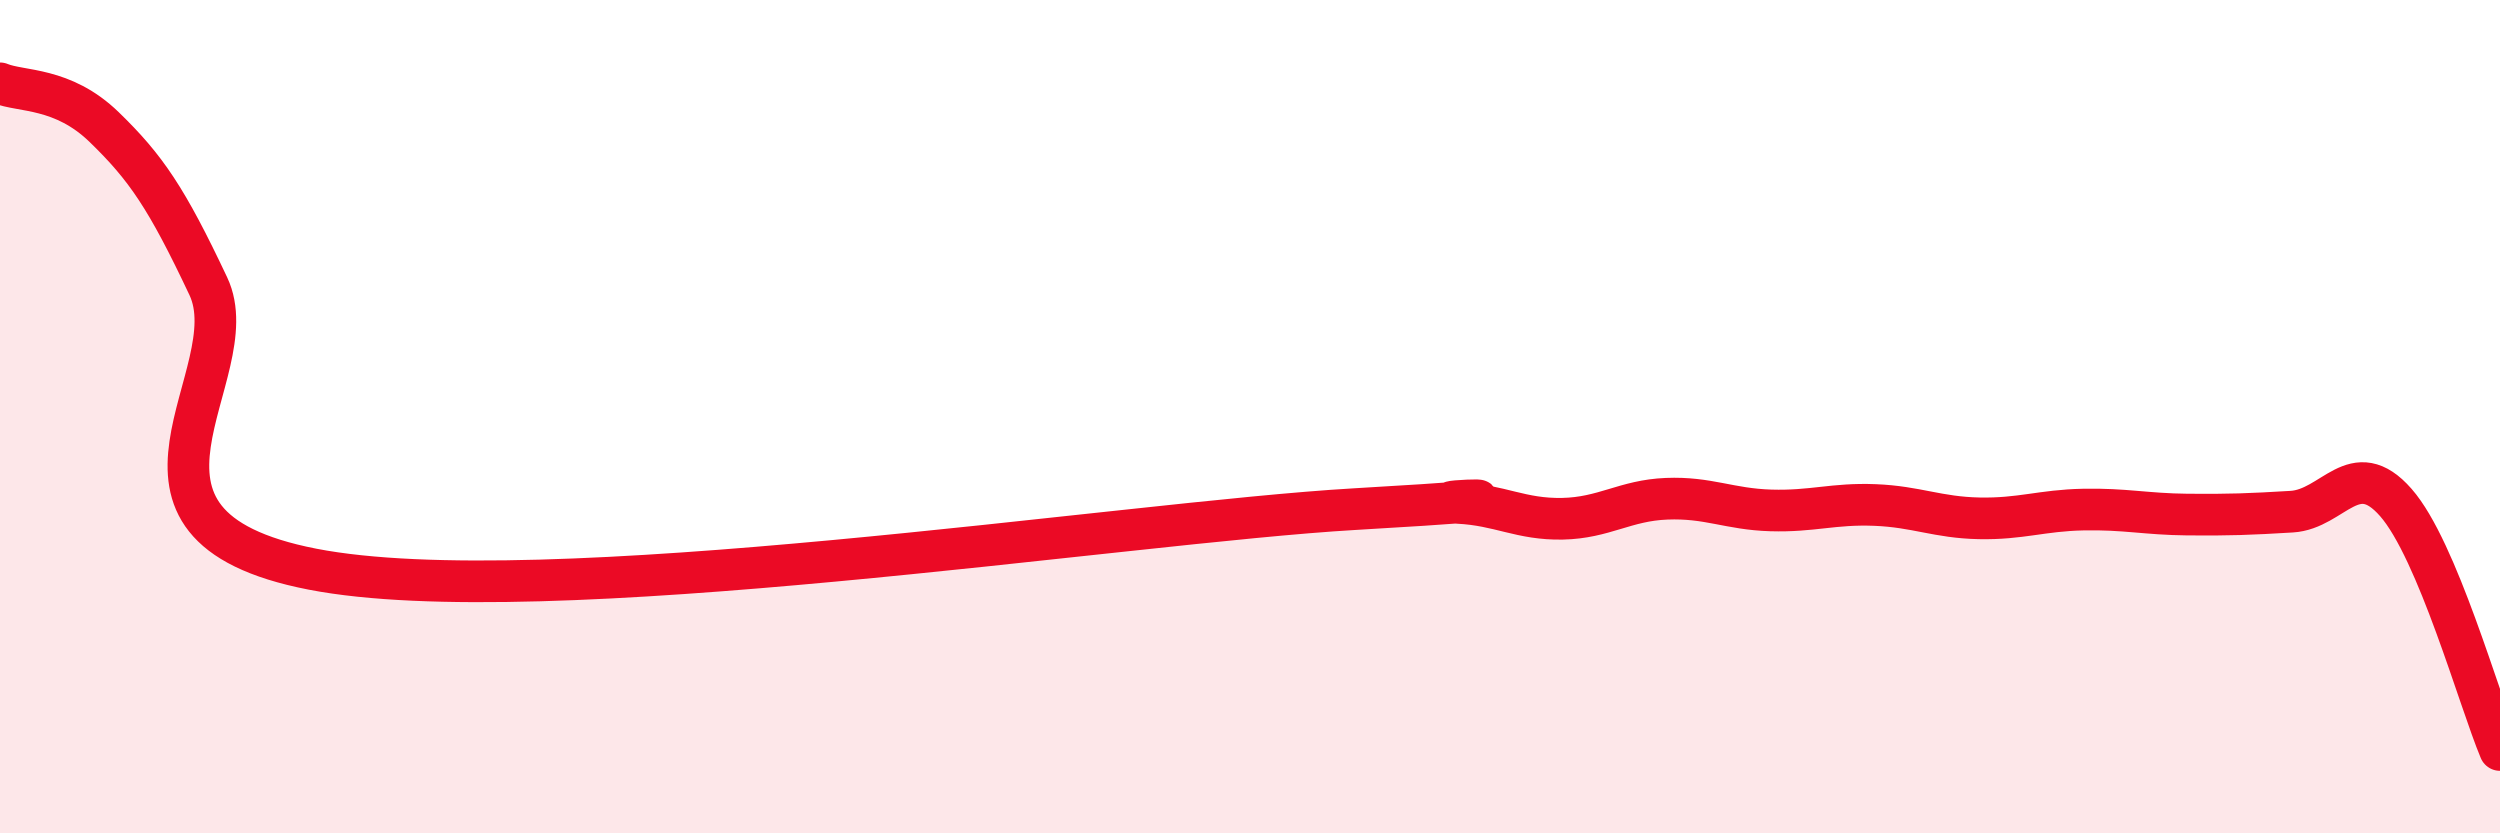
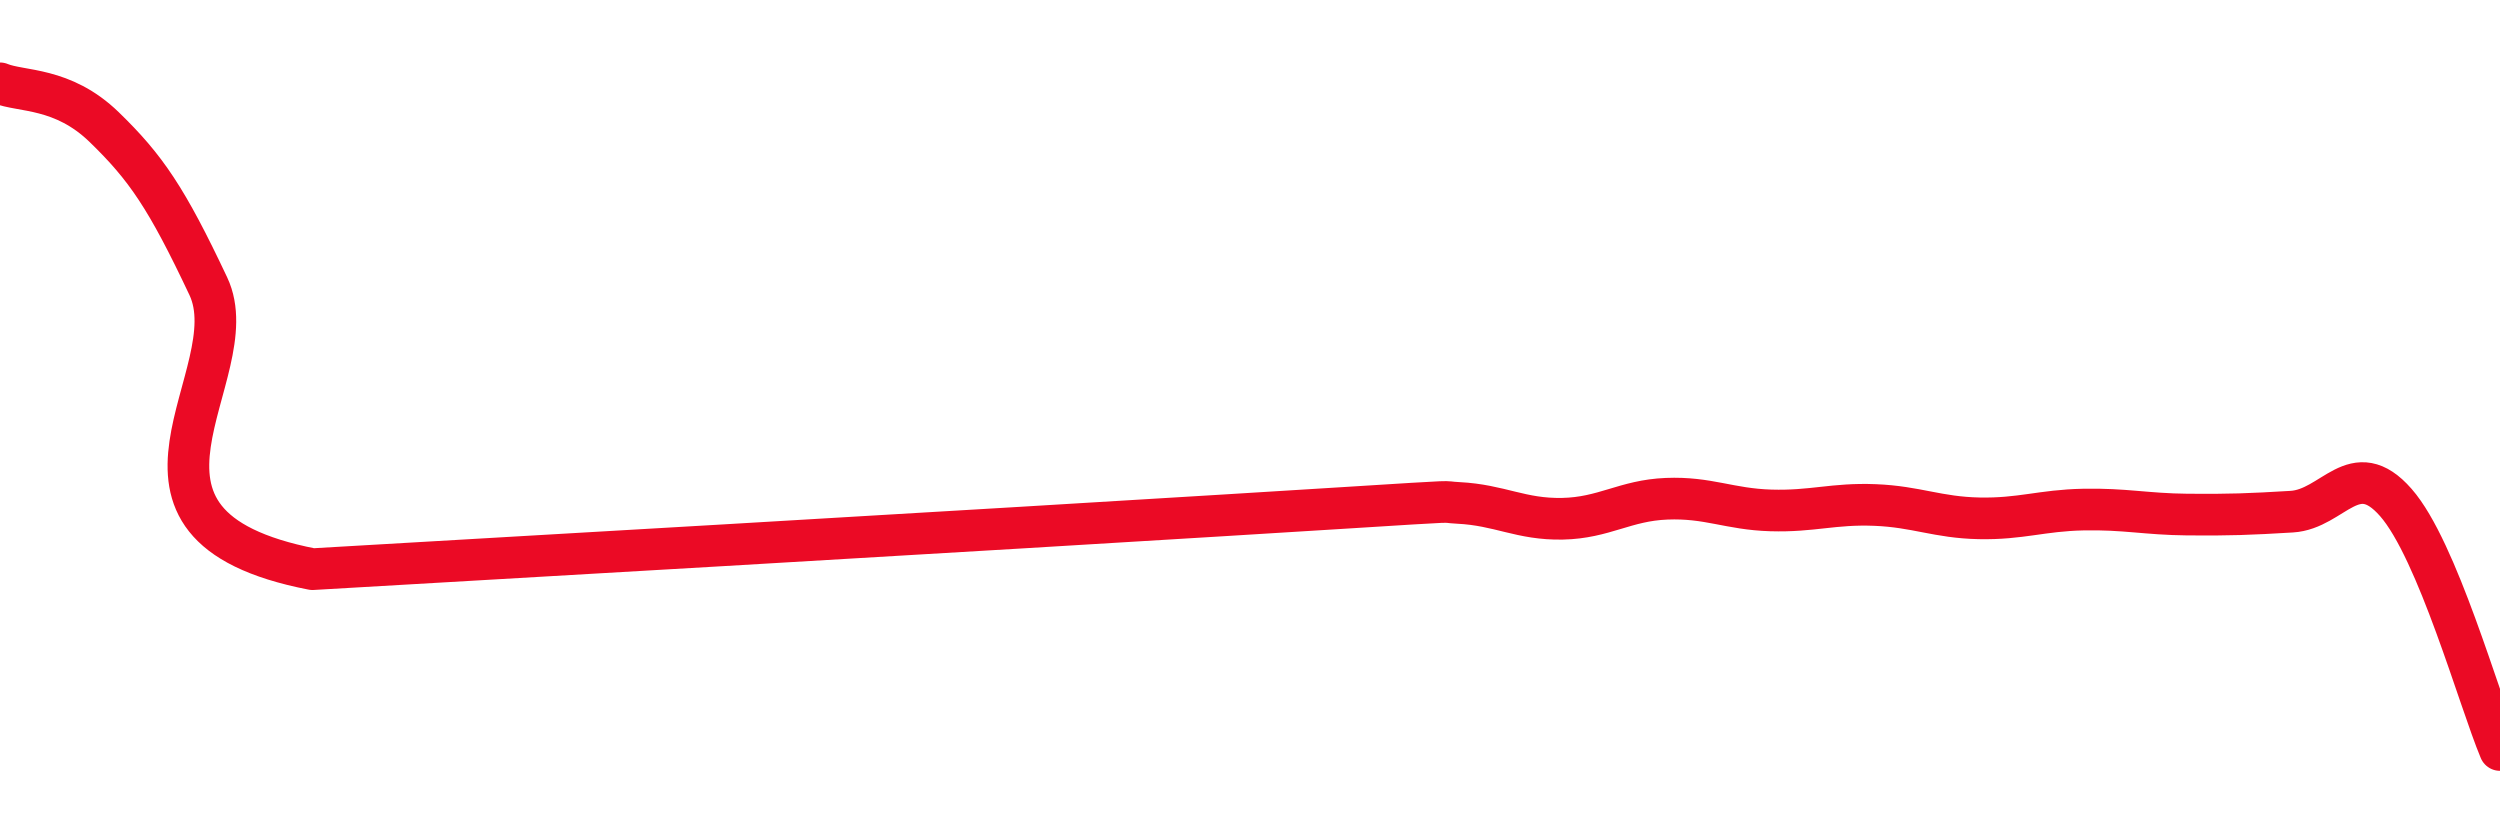
<svg xmlns="http://www.w3.org/2000/svg" width="60" height="20" viewBox="0 0 60 20">
-   <path d="M 0,2 C 0.5,2.21 1.5,2.08 2.5,3.05 C 3.5,4.02 4,4.75 5,6.87 C 6,8.99 2,12.59 7.5,13.66 C 13,14.73 27,12.54 32.5,12.22 C 38,11.9 34,12.02 35,12.07 C 36,12.12 36.5,12.47 37.5,12.45 C 38.5,12.43 39,12.01 40,11.97 C 41,11.93 41.5,12.22 42.5,12.25 C 43.5,12.28 44,12.08 45,12.12 C 46,12.16 46.5,12.42 47.5,12.44 C 48.5,12.46 49,12.25 50,12.23 C 51,12.21 51.5,12.34 52.5,12.35 C 53.5,12.36 54,12.34 55,12.28 C 56,12.22 56.5,10.92 57.5,12.06 C 58.5,13.2 59.5,16.81 60,18L60 20L0 20Z" fill="#EB0A25" opacity="0.1" stroke-linecap="round" stroke-linejoin="round" />
-   <path d="M 0,2 C 0.5,2.21 1.5,2.08 2.5,3.05 C 3.5,4.02 4,4.75 5,6.87 C 6,8.99 2,12.59 7.5,13.66 C 13,14.73 27,12.54 32.5,12.22 C 38,11.9 34,12.02 35,12.07 C 36,12.12 36.5,12.47 37.5,12.45 C 38.5,12.43 39,12.01 40,11.97 C 41,11.93 41.5,12.22 42.5,12.25 C 43.5,12.28 44,12.08 45,12.12 C 46,12.16 46.5,12.42 47.5,12.44 C 48.5,12.46 49,12.25 50,12.23 C 51,12.21 51.5,12.34 52.5,12.35 C 53.5,12.36 54,12.34 55,12.28 C 56,12.22 56.5,10.92 57.5,12.06 C 58.5,13.2 59.5,16.81 60,18" stroke="#EB0A25" stroke-width="1" fill="none" stroke-linecap="round" stroke-linejoin="round" />
+   <path d="M 0,2 C 0.5,2.21 1.5,2.08 2.5,3.05 C 3.5,4.02 4,4.75 5,6.87 C 6,8.99 2,12.59 7.5,13.66 C 38,11.9 34,12.02 35,12.07 C 36,12.12 36.5,12.47 37.5,12.45 C 38.5,12.43 39,12.01 40,11.97 C 41,11.93 41.5,12.22 42.5,12.25 C 43.5,12.28 44,12.08 45,12.12 C 46,12.16 46.5,12.42 47.5,12.44 C 48.5,12.46 49,12.25 50,12.23 C 51,12.21 51.5,12.34 52.5,12.35 C 53.5,12.36 54,12.34 55,12.28 C 56,12.22 56.5,10.92 57.5,12.06 C 58.5,13.2 59.5,16.81 60,18" stroke="#EB0A25" stroke-width="1" fill="none" stroke-linecap="round" stroke-linejoin="round" />
</svg>